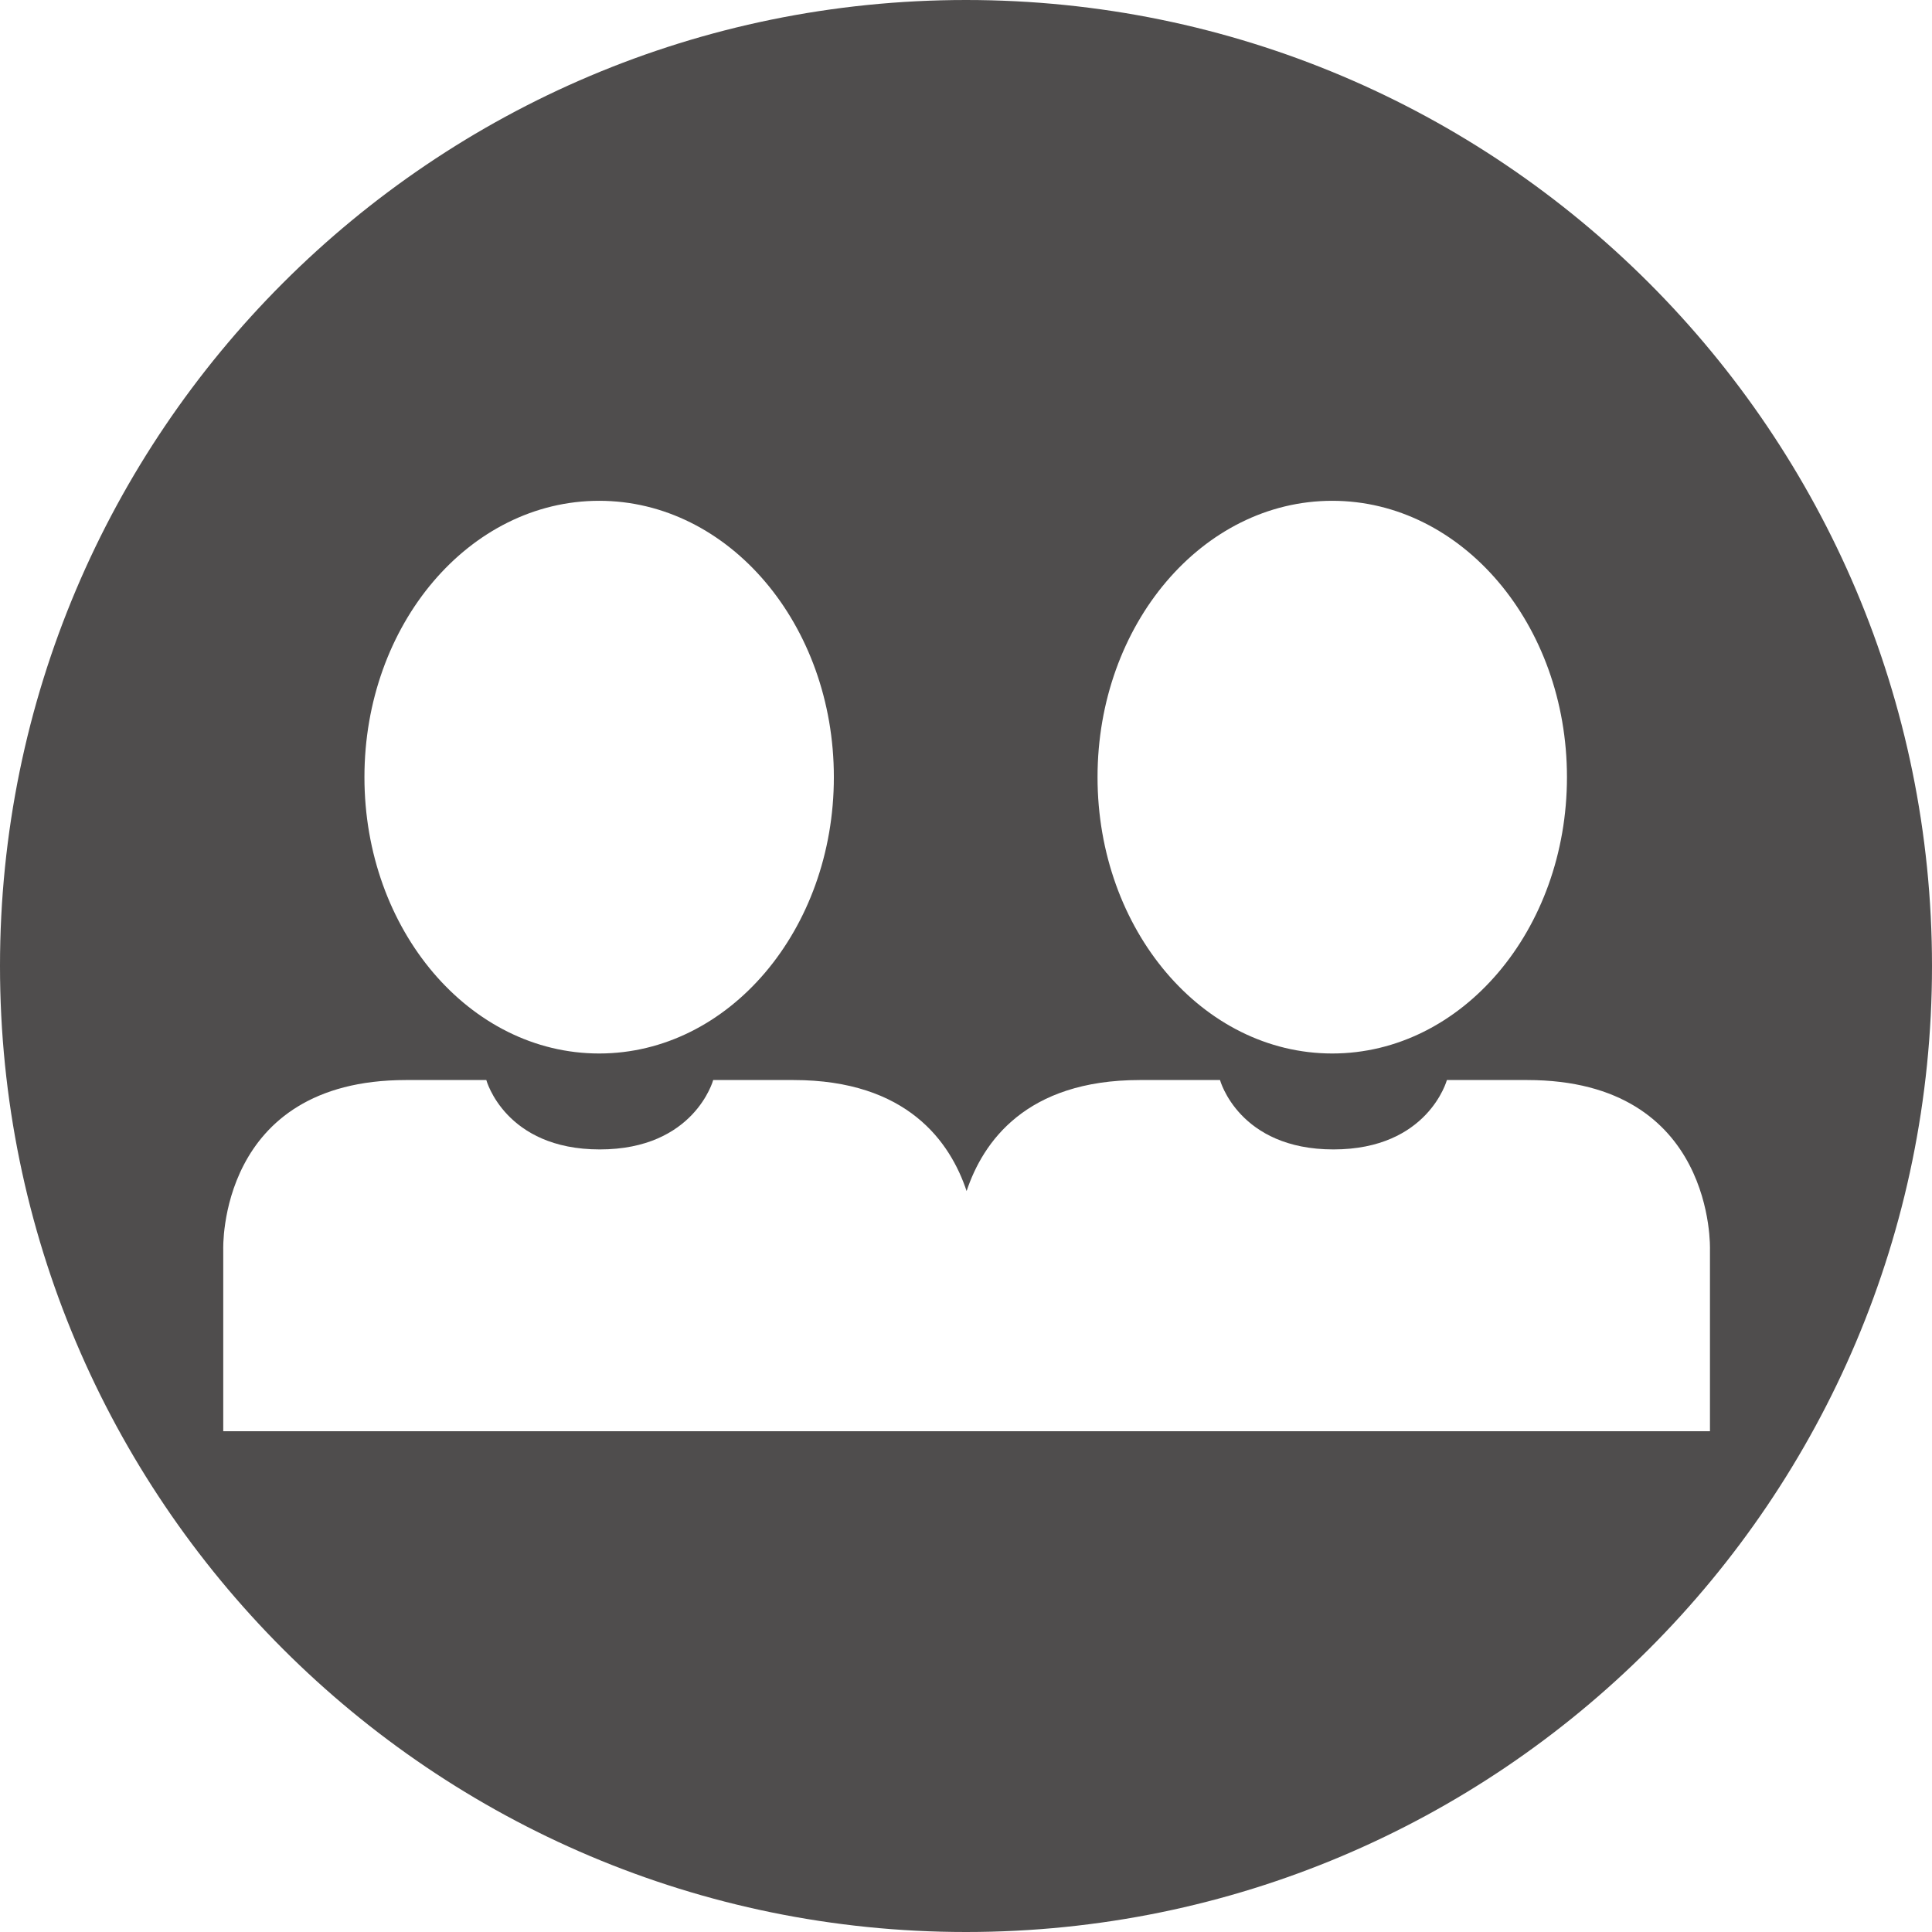
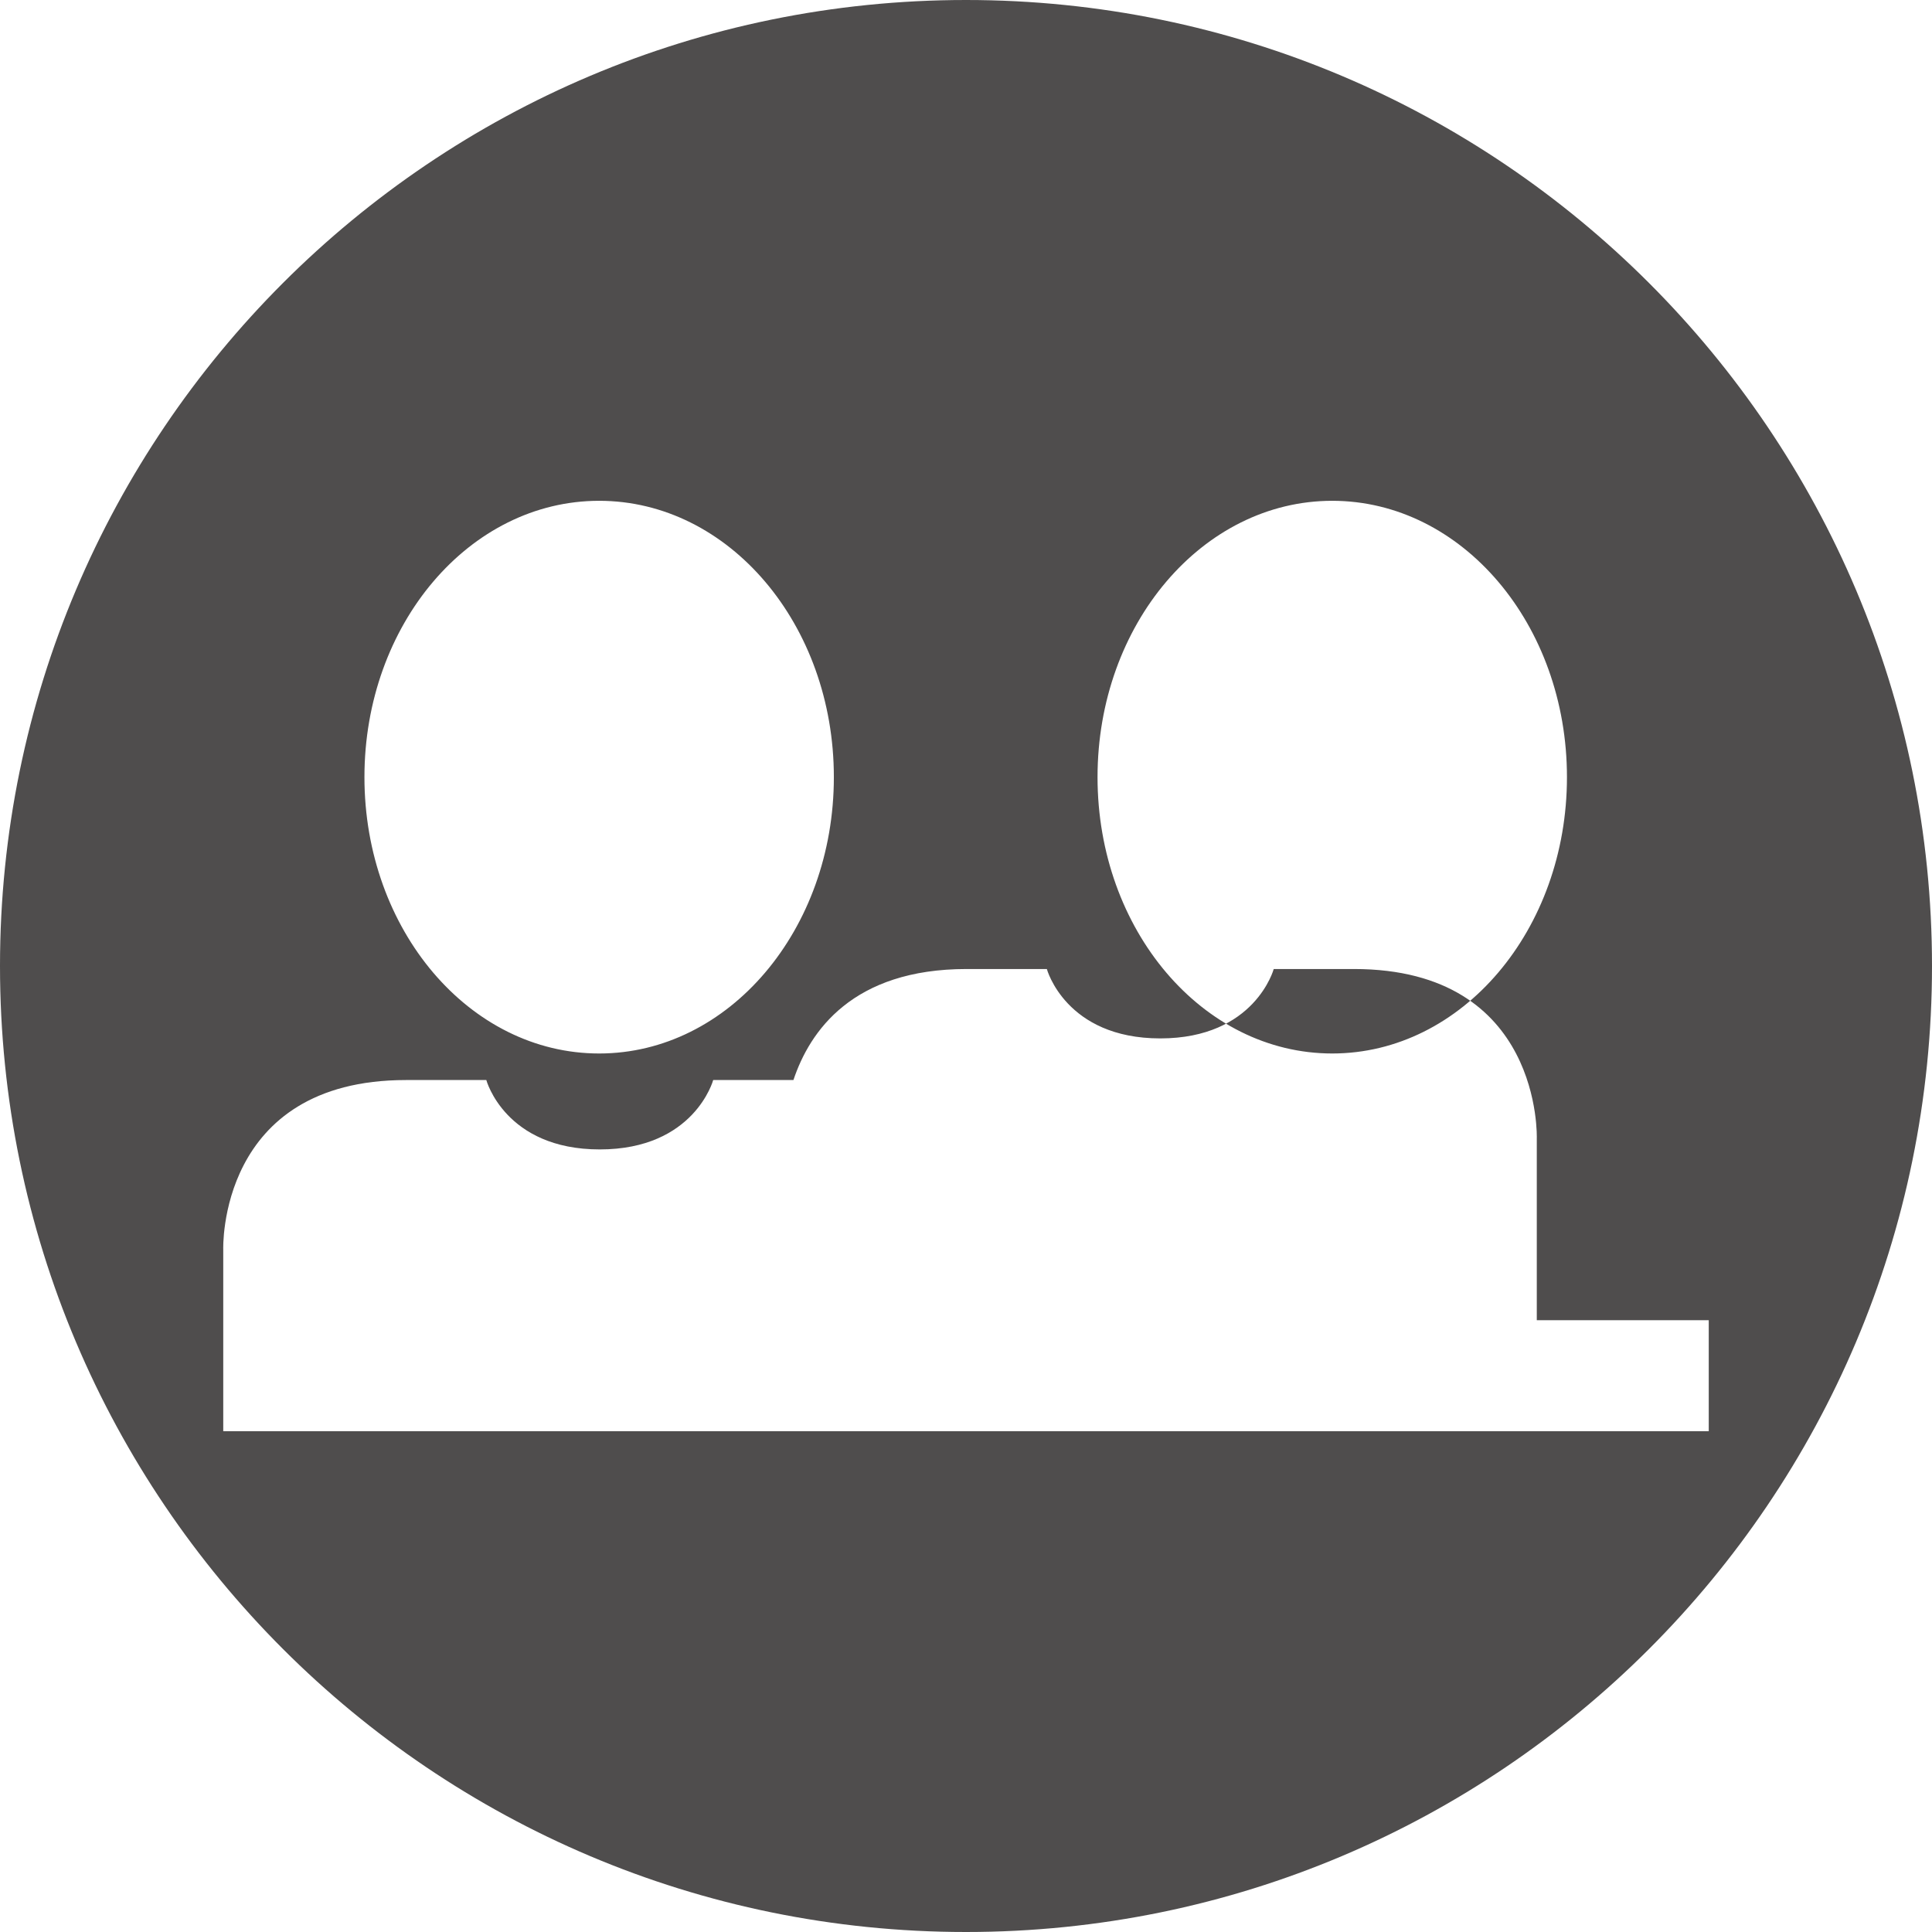
<svg xmlns="http://www.w3.org/2000/svg" version="1.1" id="Ebene_1" x="0px" y="0px" viewBox="0 0 320.2 320.2" style="enable-background:new 0 0 320.2 320.2;" xml:space="preserve">
  <style type="text/css">
	.st0{fill:#4F4D4D;}
</style>
  <g>
-     <path class="st0" d="M160.1,0C71.7,0,0,71.7,0,160.1s71.7,160.1,160.1,160.1s160.1-71.7,160.1-160.1S248.5,0,160.1,0z M220.8,83   c21.5,0,38.9,20.5,38.9,45.8s-17.4,45.8-38.9,45.8s-38.9-20.5-38.9-45.8C181.9,103.5,199.3,83,220.8,83z M99.3,83   c21.5,0,38.9,20.5,38.9,45.8s-17.4,45.8-38.9,45.8s-38.9-20.5-38.9-45.8C60.4,103.5,77.8,83,99.3,83z M283.2,237.2H37v-12.9v-17.2   c0,0-1-28.1,30.3-28.1c13.3,0,13.3,0,13.3,0s3.1,11.5,18.8,11.5s18.8-11.5,18.8-11.5s0,0,13.3,0c18.9,0,26,10.3,28.7,18.4   c2.7-8.1,9.8-18.4,28.7-18.4c13.3,0,13.3,0,13.3,0s3.1,11.5,18.8,11.5s18.8-11.5,18.8-11.5s0,0,13.3,0c31.3,0,30.3,28.1,30.3,28.1   v17.2l0,0v12.9H283.2z" />
+     <path class="st0" d="M160.1,0C71.7,0,0,71.7,0,160.1s71.7,160.1,160.1,160.1s160.1-71.7,160.1-160.1S248.5,0,160.1,0z M220.8,83   c21.5,0,38.9,20.5,38.9,45.8s-17.4,45.8-38.9,45.8s-38.9-20.5-38.9-45.8C181.9,103.5,199.3,83,220.8,83z M99.3,83   c21.5,0,38.9,20.5,38.9,45.8s-17.4,45.8-38.9,45.8s-38.9-20.5-38.9-45.8C60.4,103.5,77.8,83,99.3,83z M283.2,237.2H37v-12.9v-17.2   c0,0-1-28.1,30.3-28.1c13.3,0,13.3,0,13.3,0s3.1,11.5,18.8,11.5s18.8-11.5,18.8-11.5s0,0,13.3,0c2.7-8.1,9.8-18.4,28.7-18.4c13.3,0,13.3,0,13.3,0s3.1,11.5,18.8,11.5s18.8-11.5,18.8-11.5s0,0,13.3,0c31.3,0,30.3,28.1,30.3,28.1   v17.2l0,0v12.9H283.2z" />
  </g>
</svg>